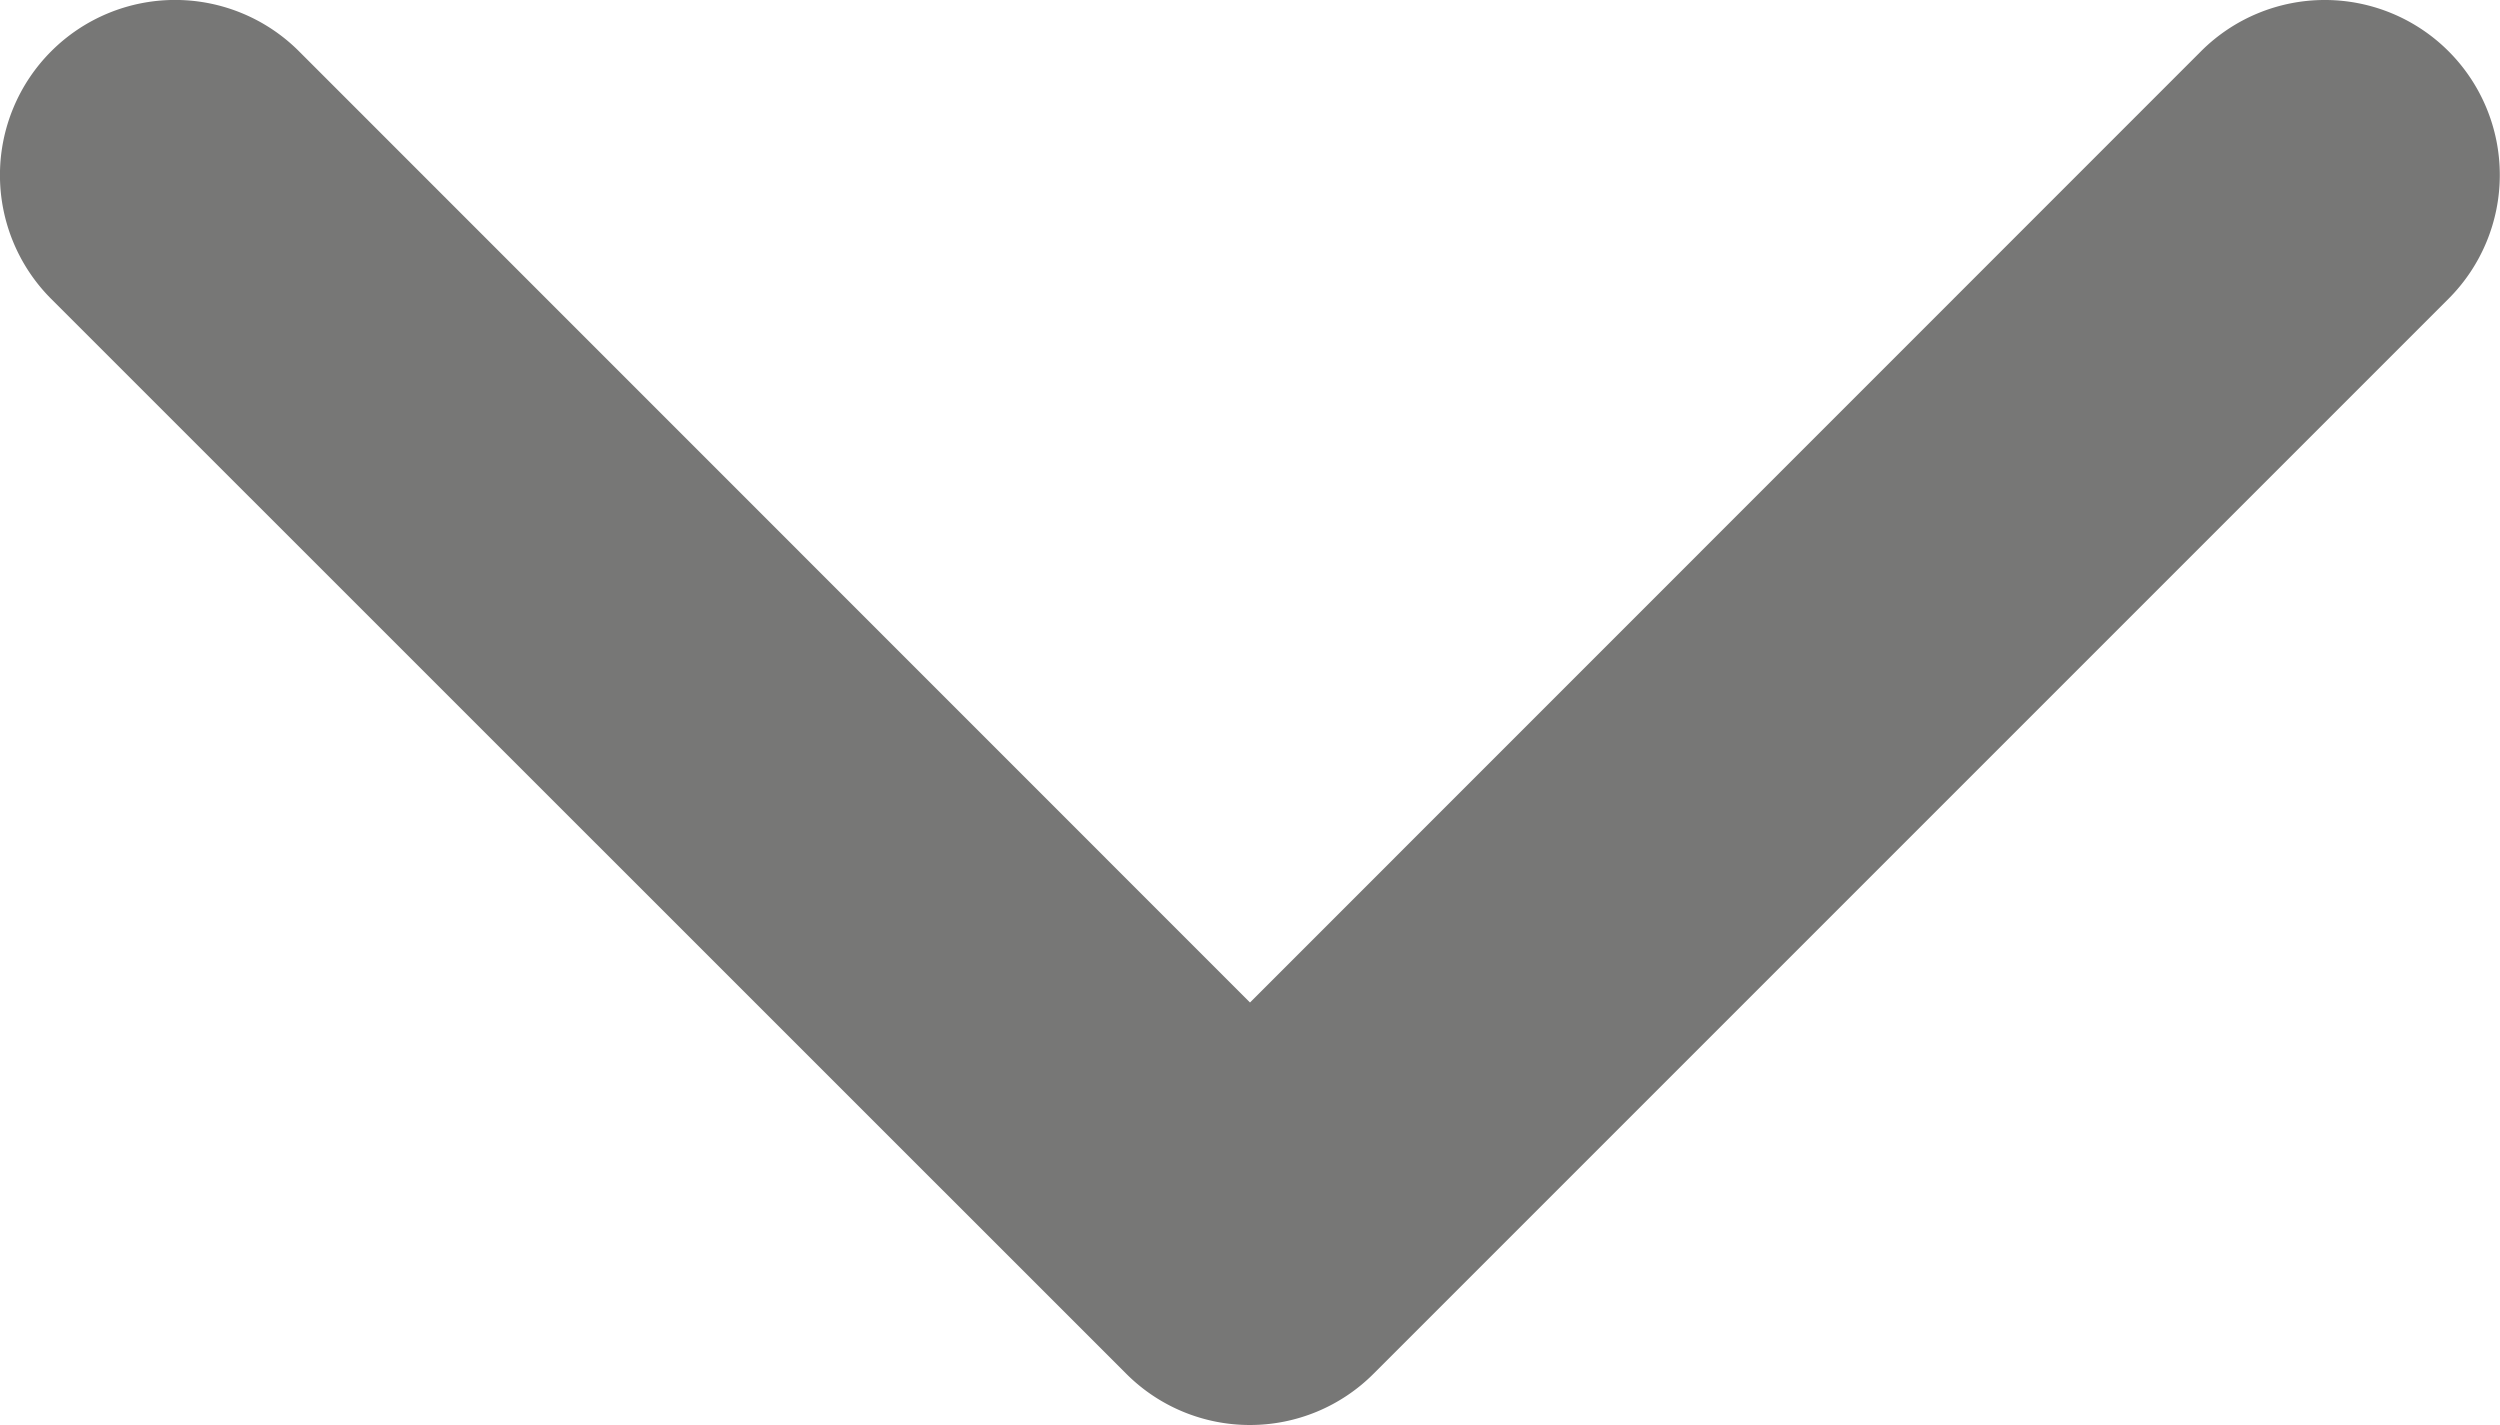
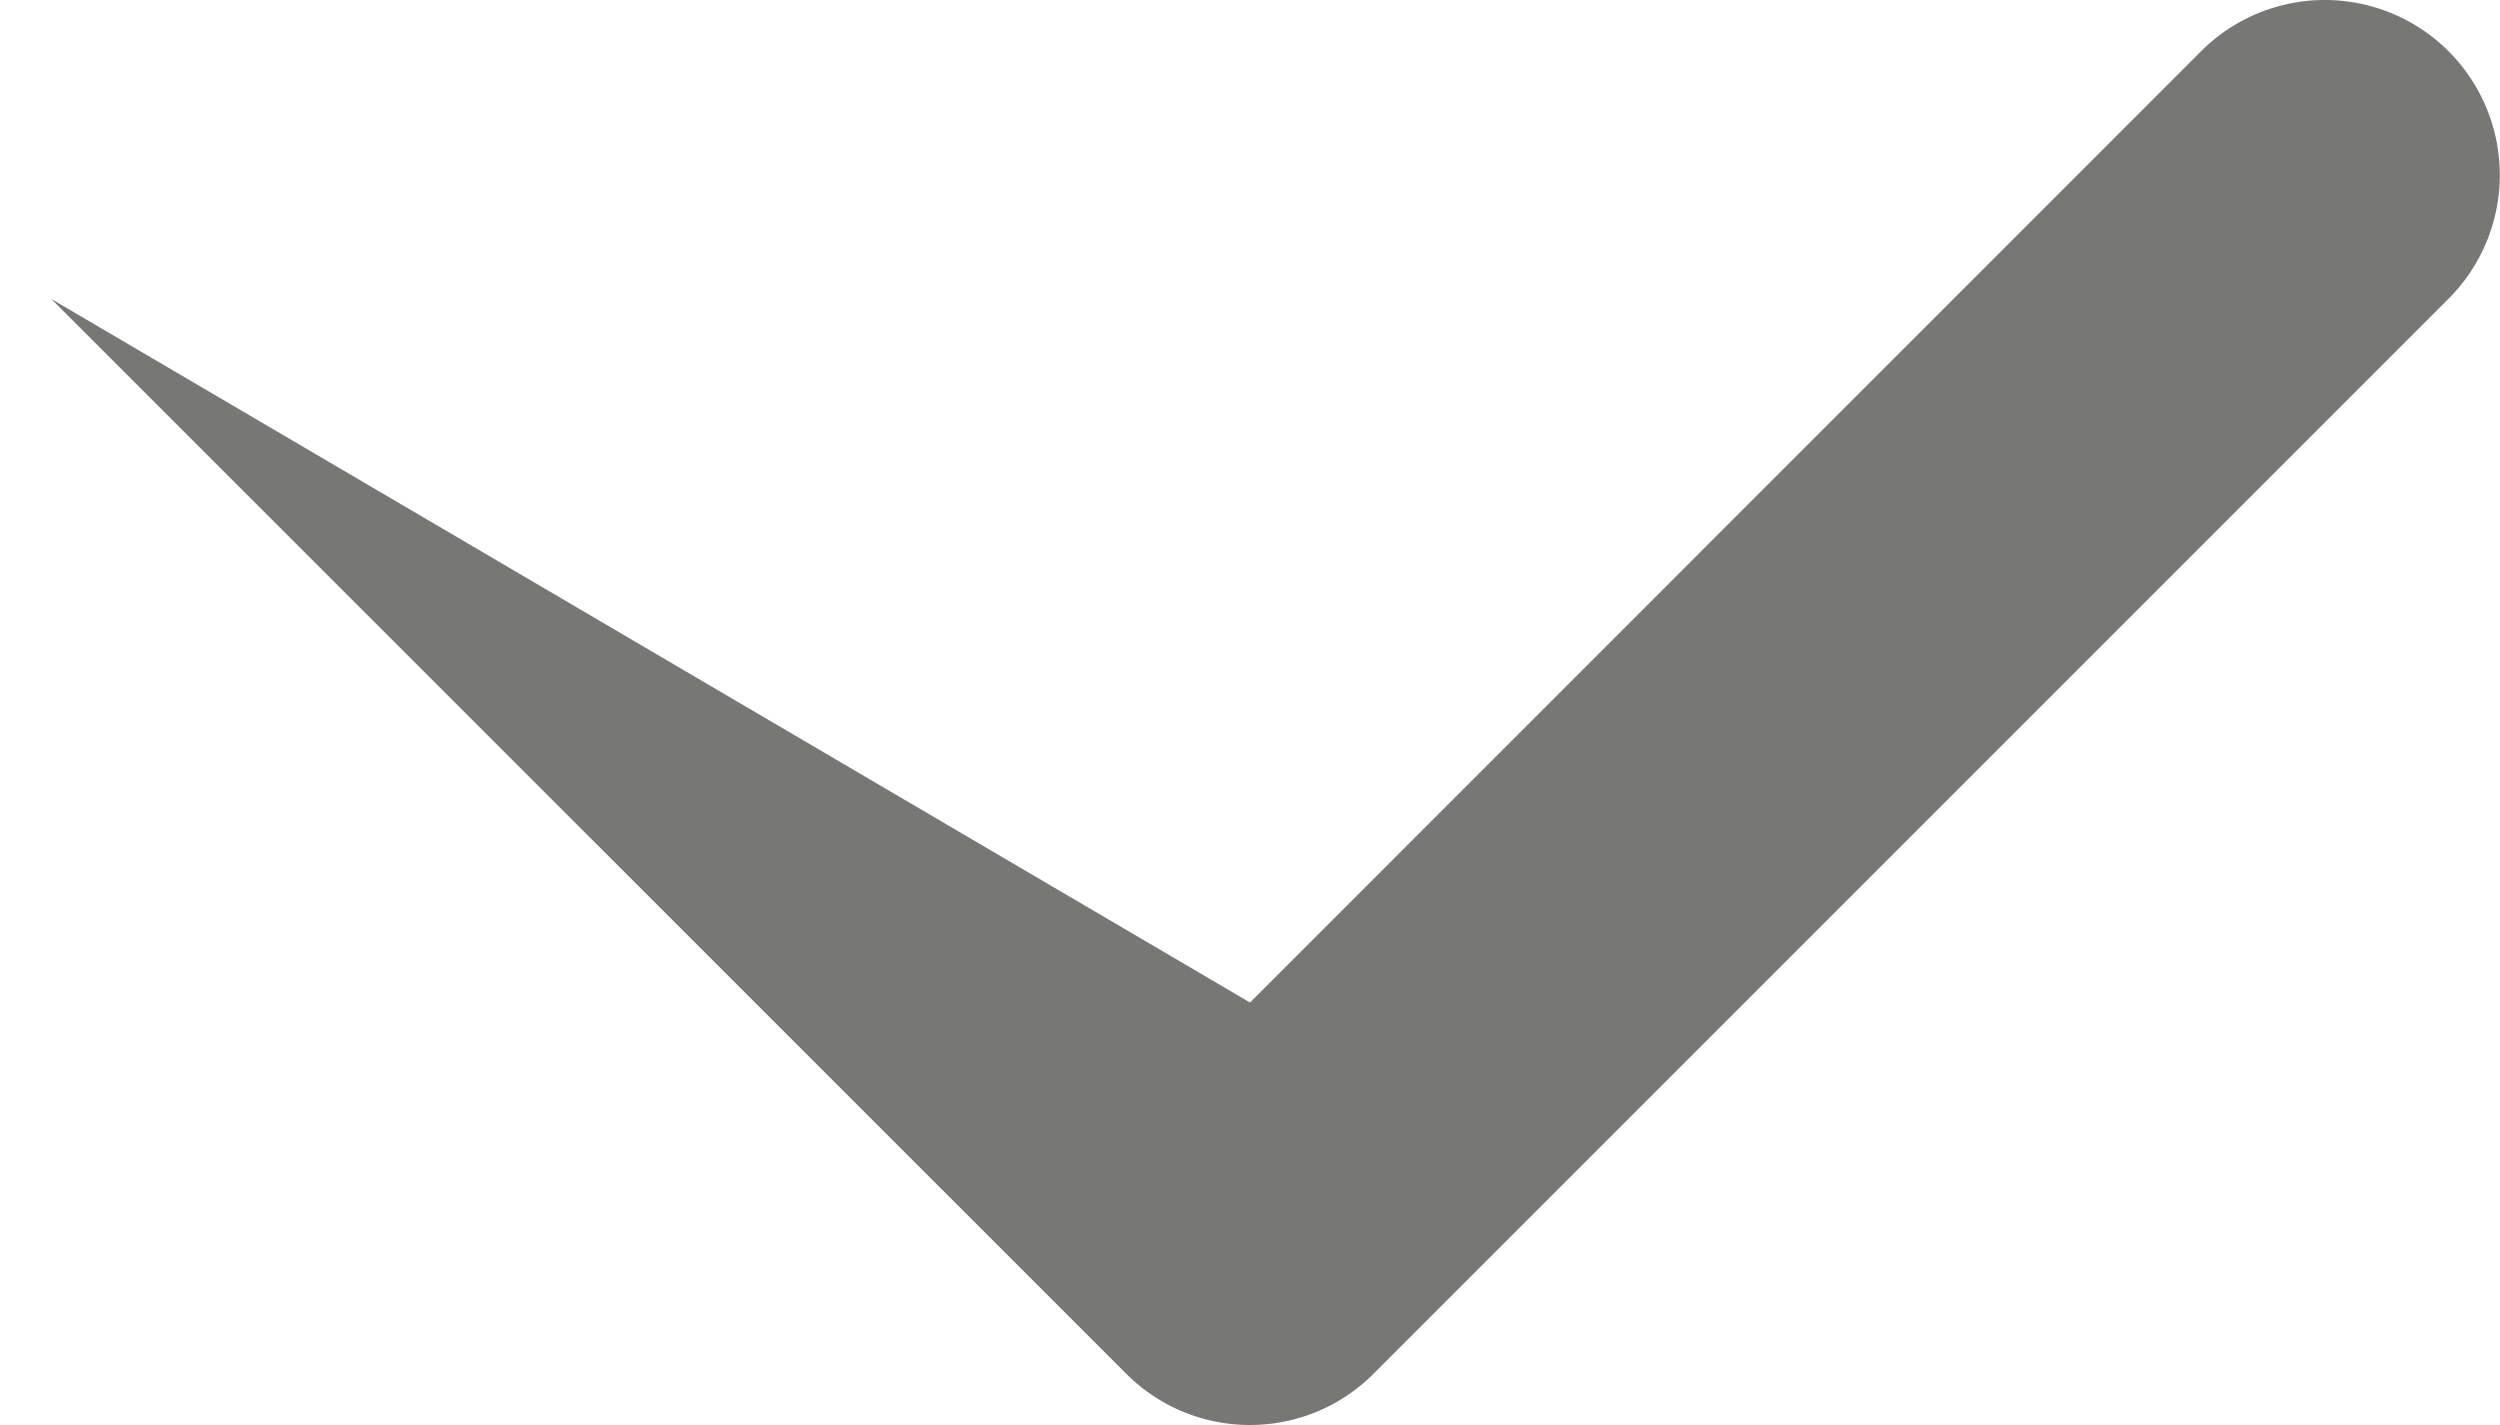
<svg xmlns="http://www.w3.org/2000/svg" width="12" height="6.84" viewBox="0 0 12 6.84">
-   <path id="Path_130" data-name="Path 130" d="M6,6.84a.838.838,0,0,1-.594-.246L.246,1.435A.84.84,0,0,1,1.435.246L6,4.812,10.565.246a.84.84,0,1,1,1.188,1.188l-5.16,5.16A.838.838,0,0,1,6,6.84Z" fill="#777776" />
+   <path id="Path_130" data-name="Path 130" d="M6,6.84a.838.838,0,0,1-.594-.246L.246,1.435L6,4.812,10.565.246a.84.84,0,1,1,1.188,1.188l-5.16,5.16A.838.838,0,0,1,6,6.84Z" fill="#777776" />
</svg>